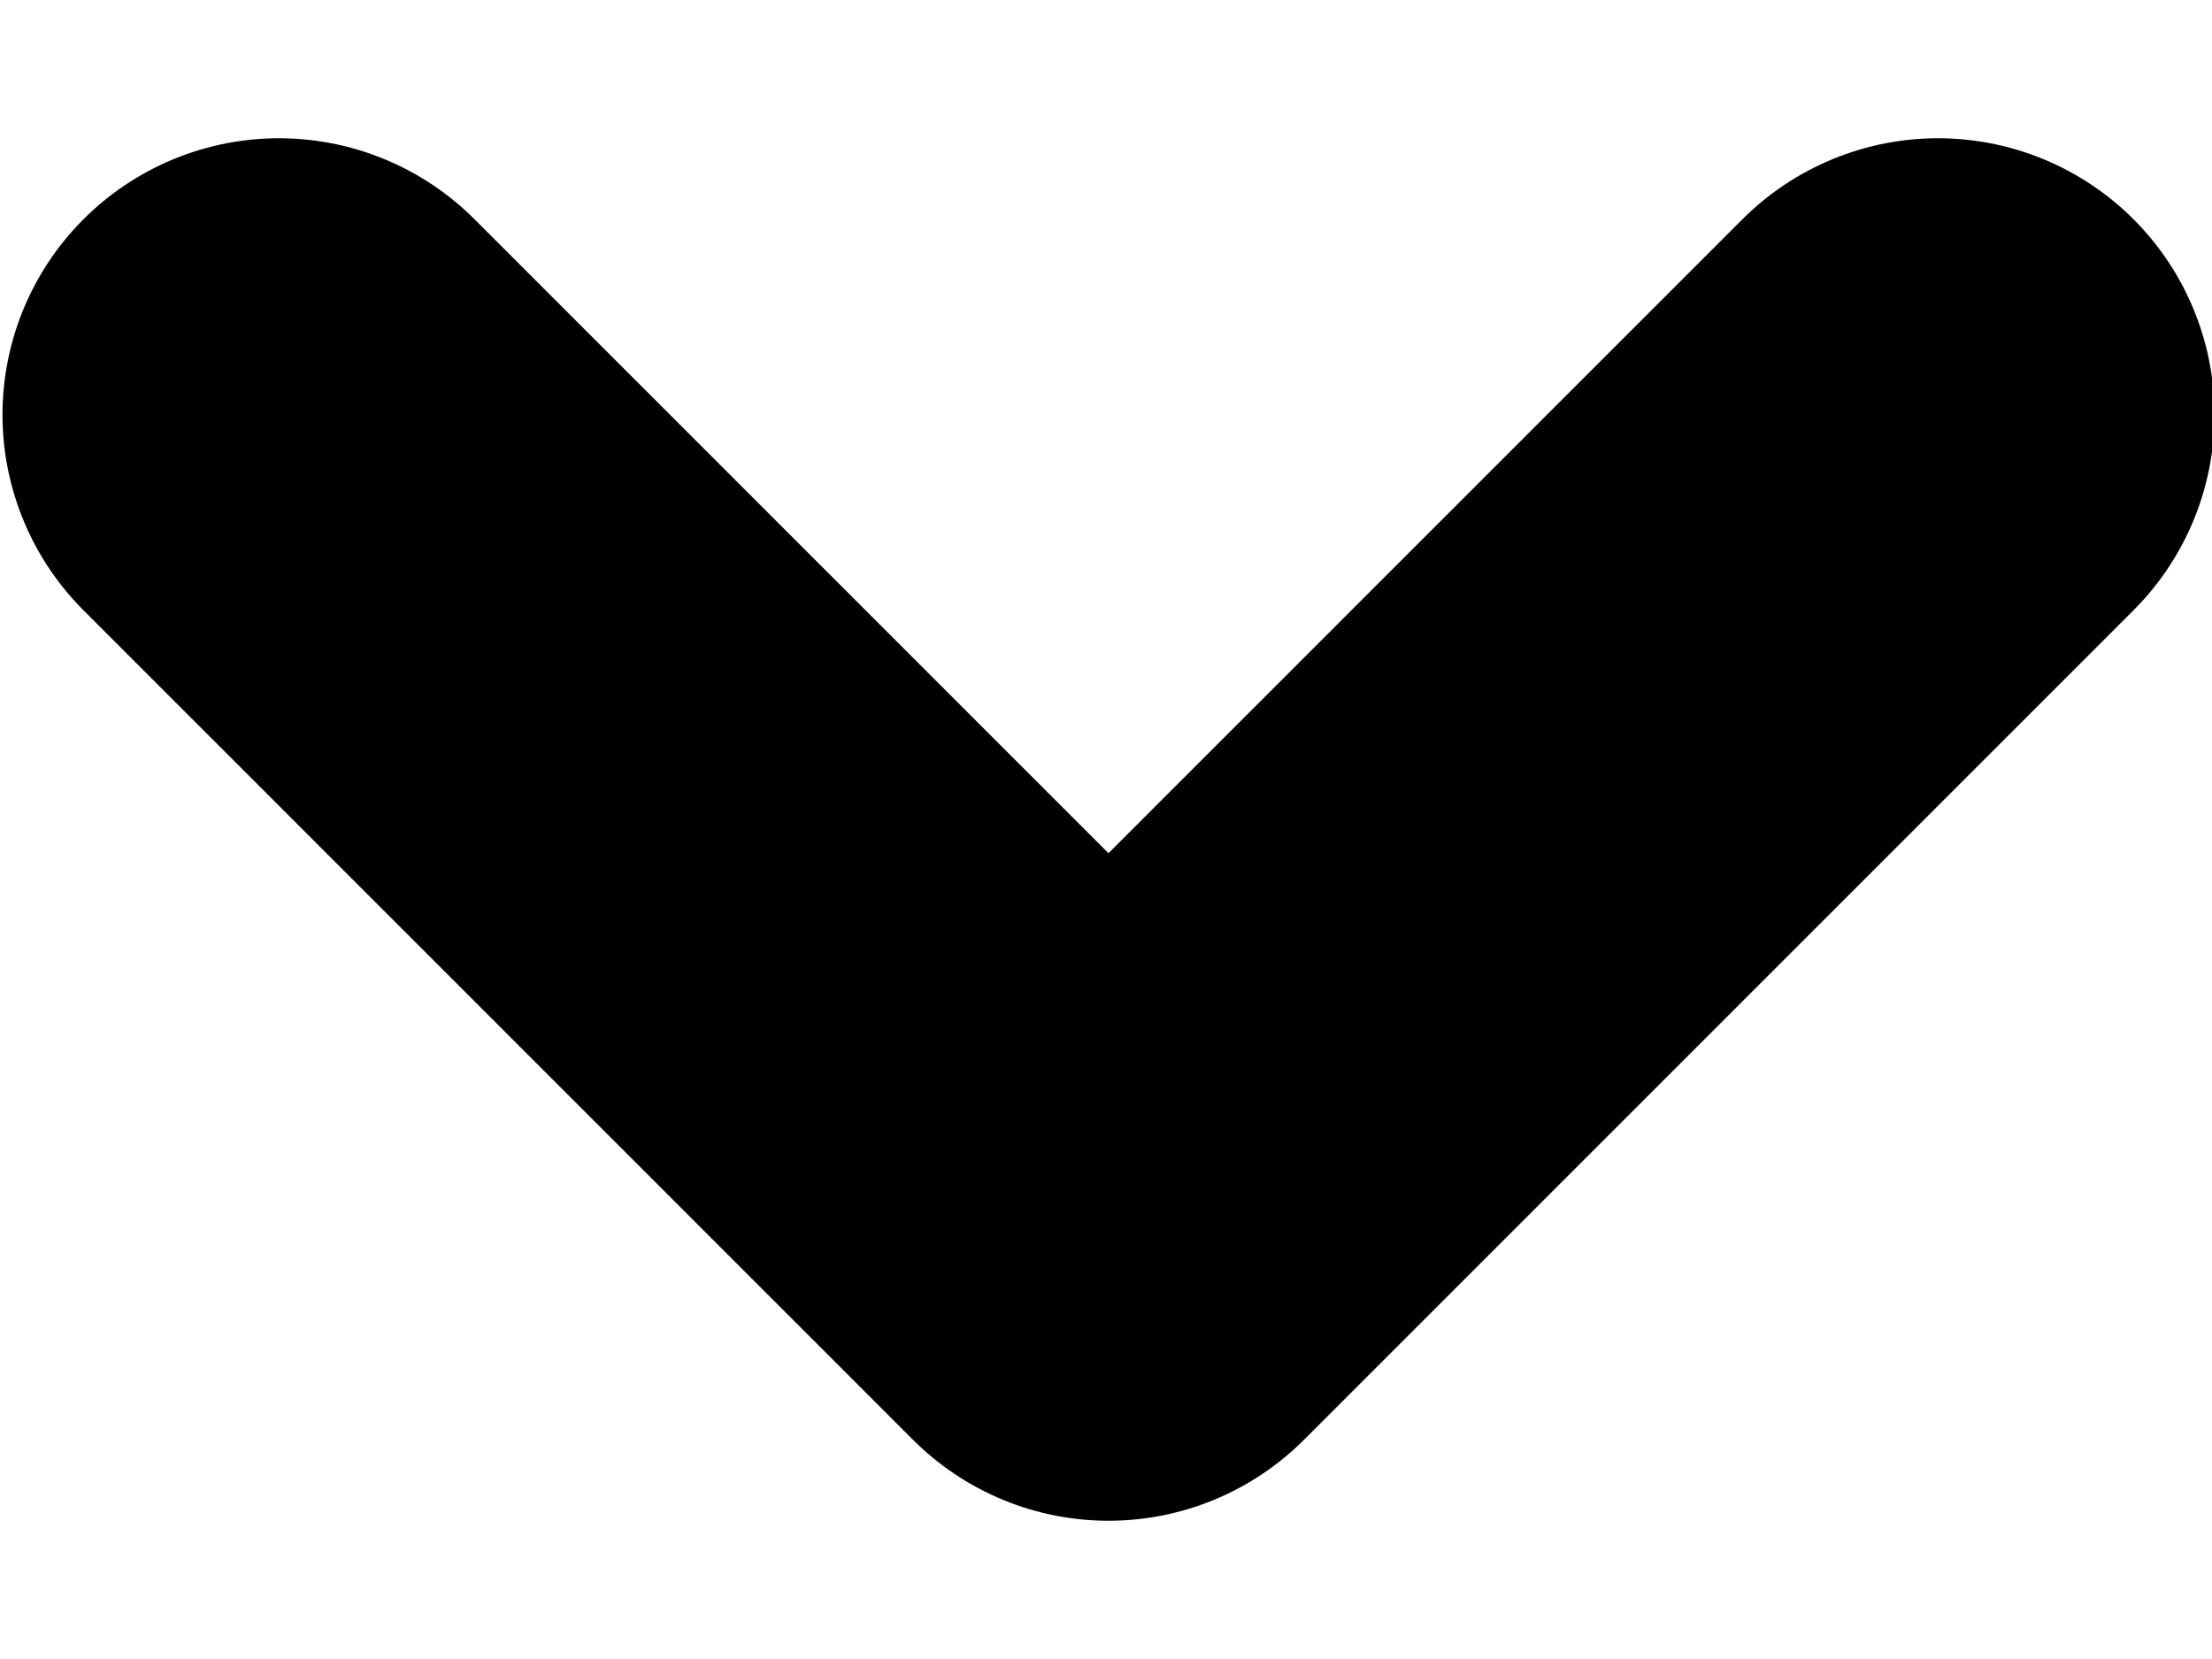
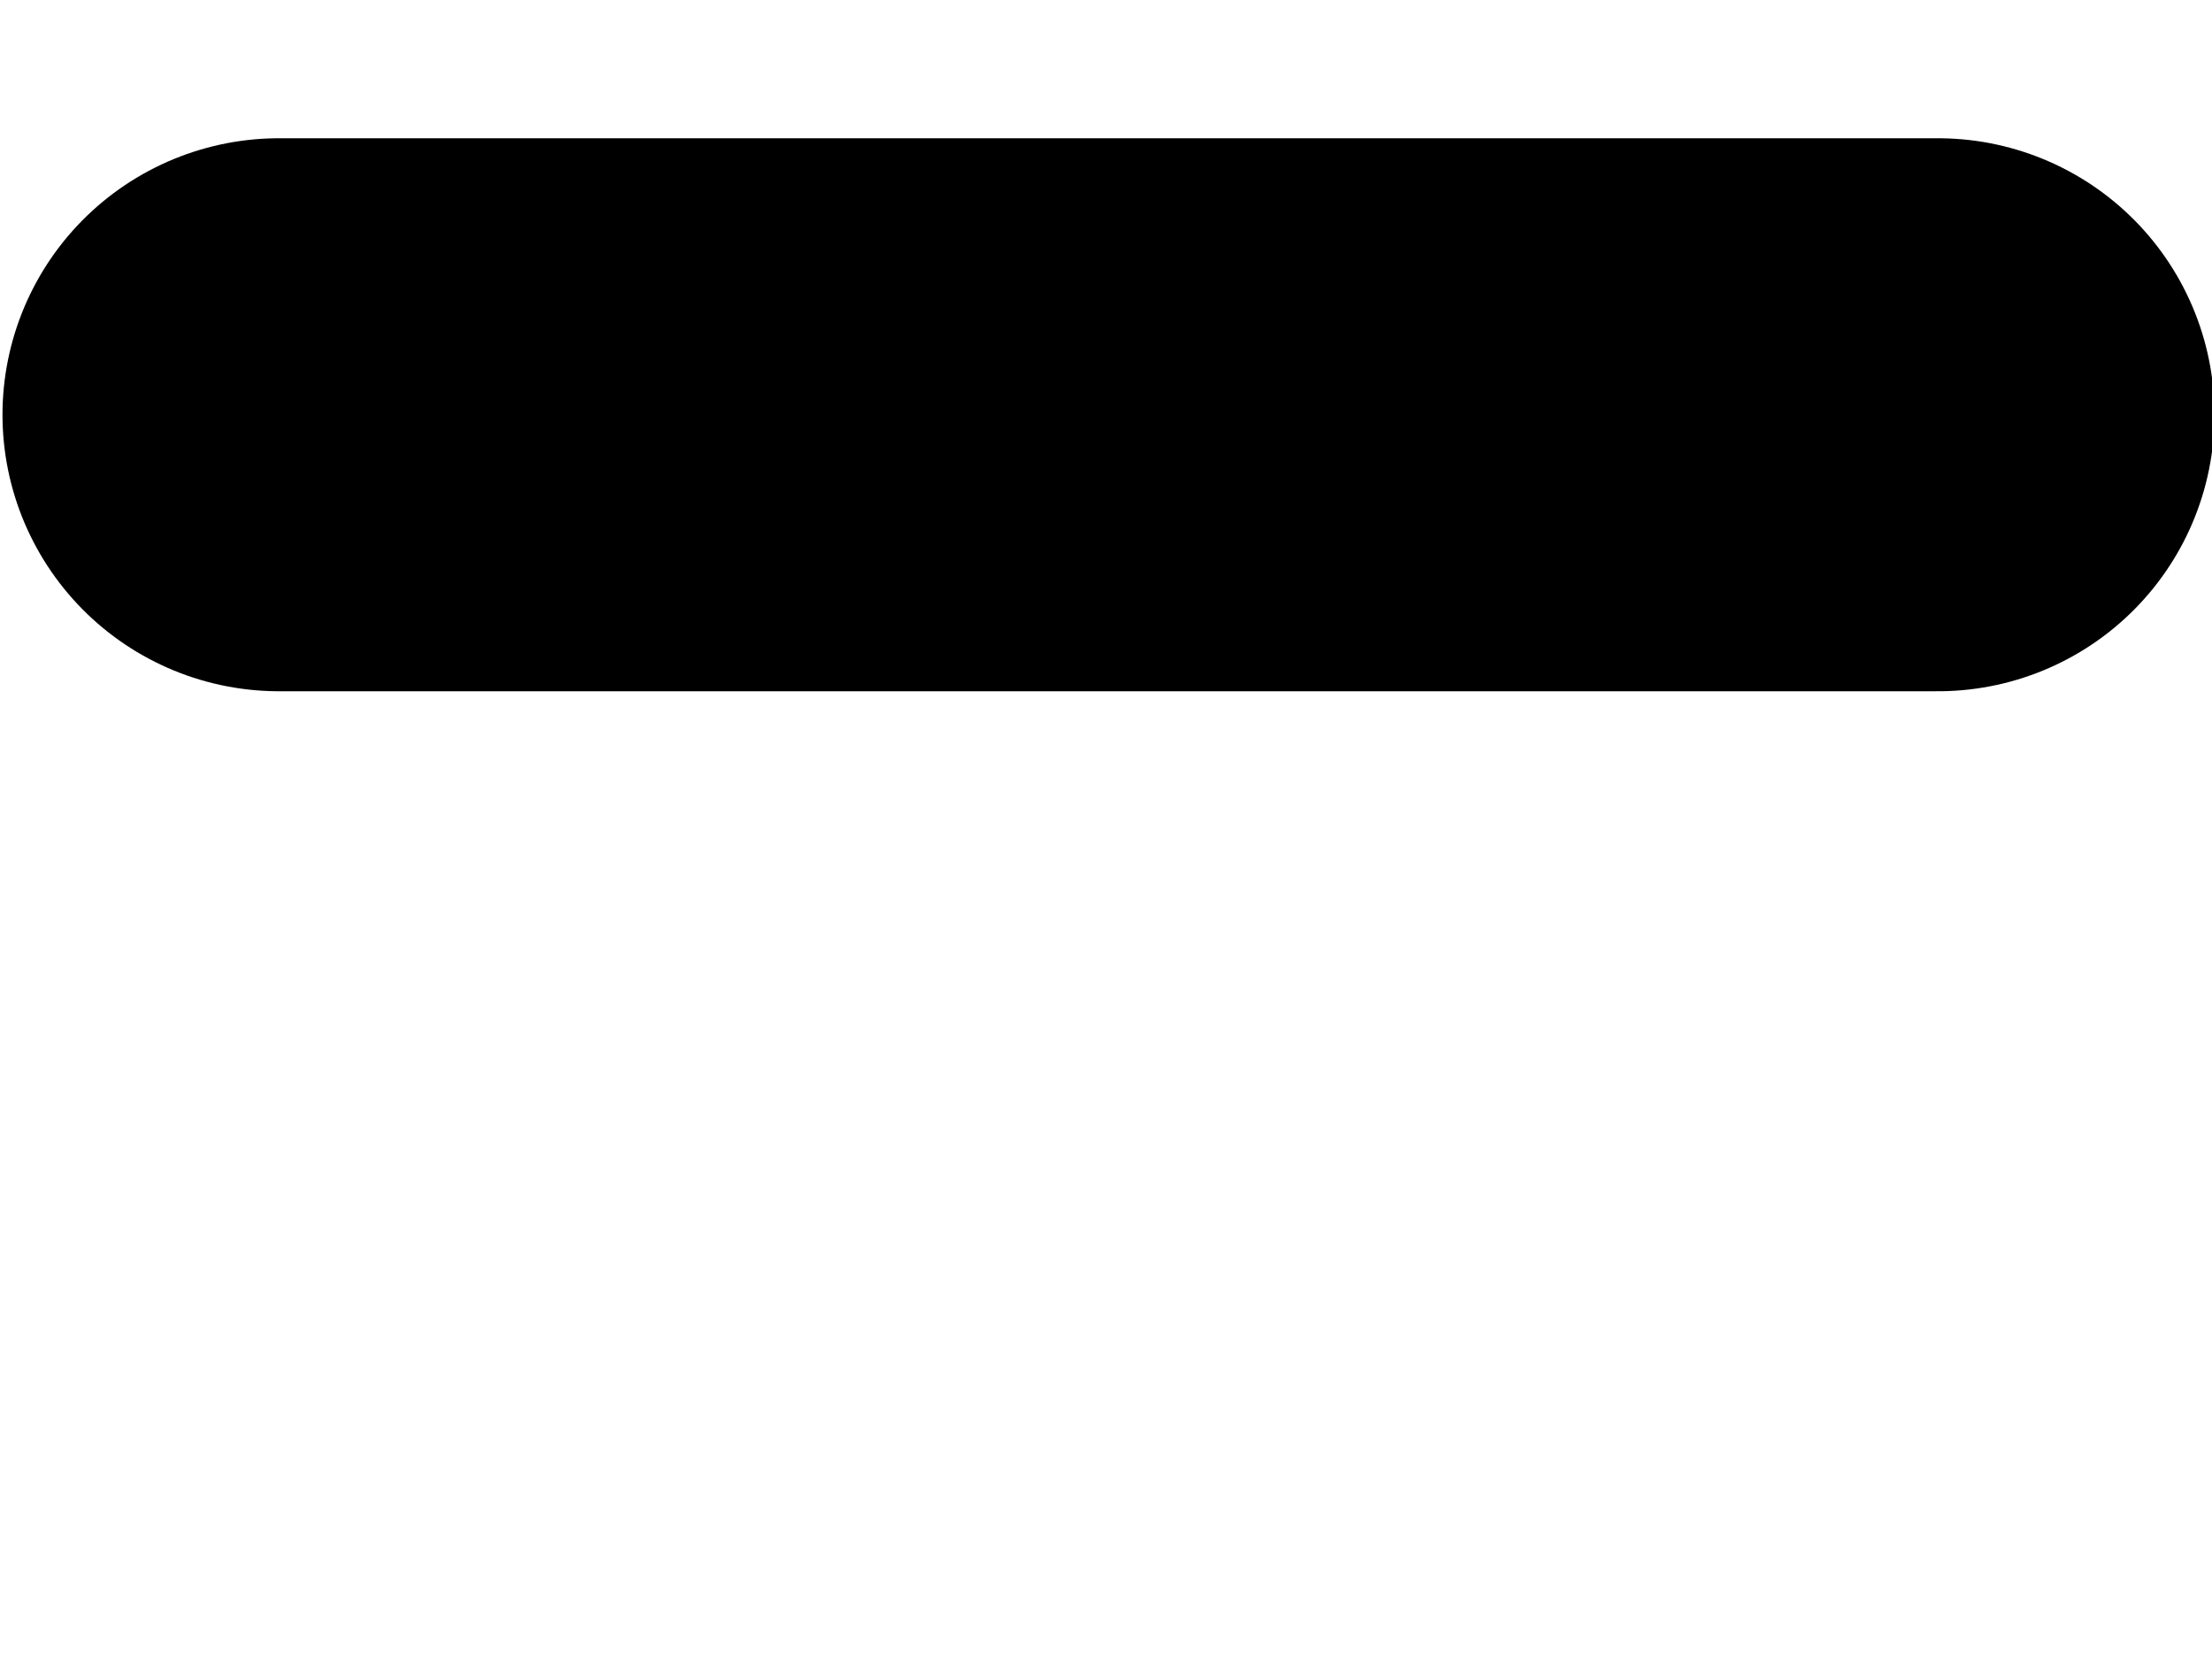
<svg xmlns="http://www.w3.org/2000/svg" width="8" height="6" viewBox="0 0 8 6" fill="none">
-   <path d="M7.009 1.5L4.009 4.5L1.009 1.5" stroke="black" stroke-width="2" stroke-linecap="round" stroke-linejoin="round" />
+   <path d="M7.009 1.5L1.009 1.5" stroke="black" stroke-width="2" stroke-linecap="round" stroke-linejoin="round" />
</svg>